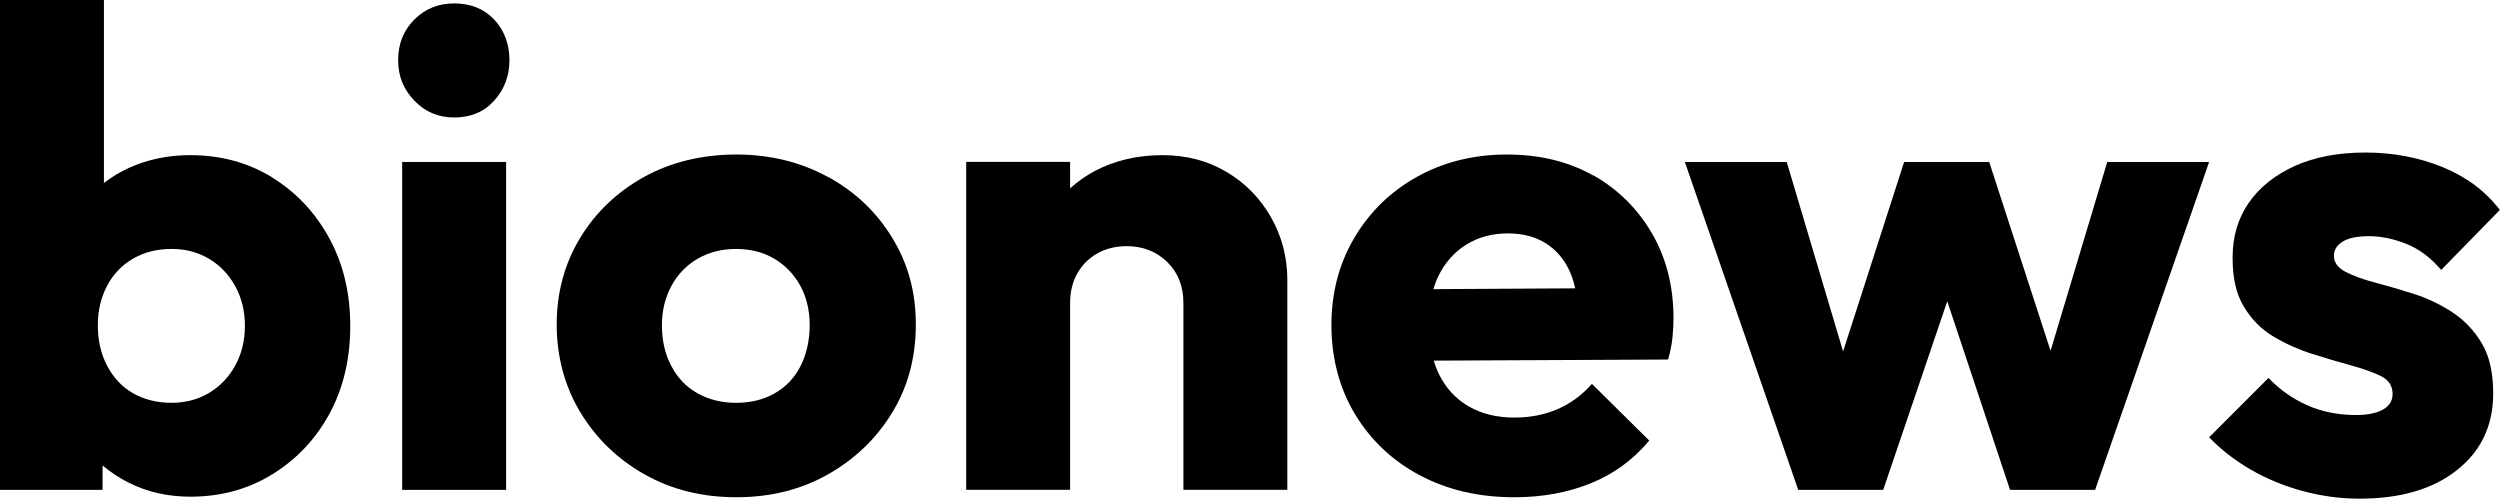
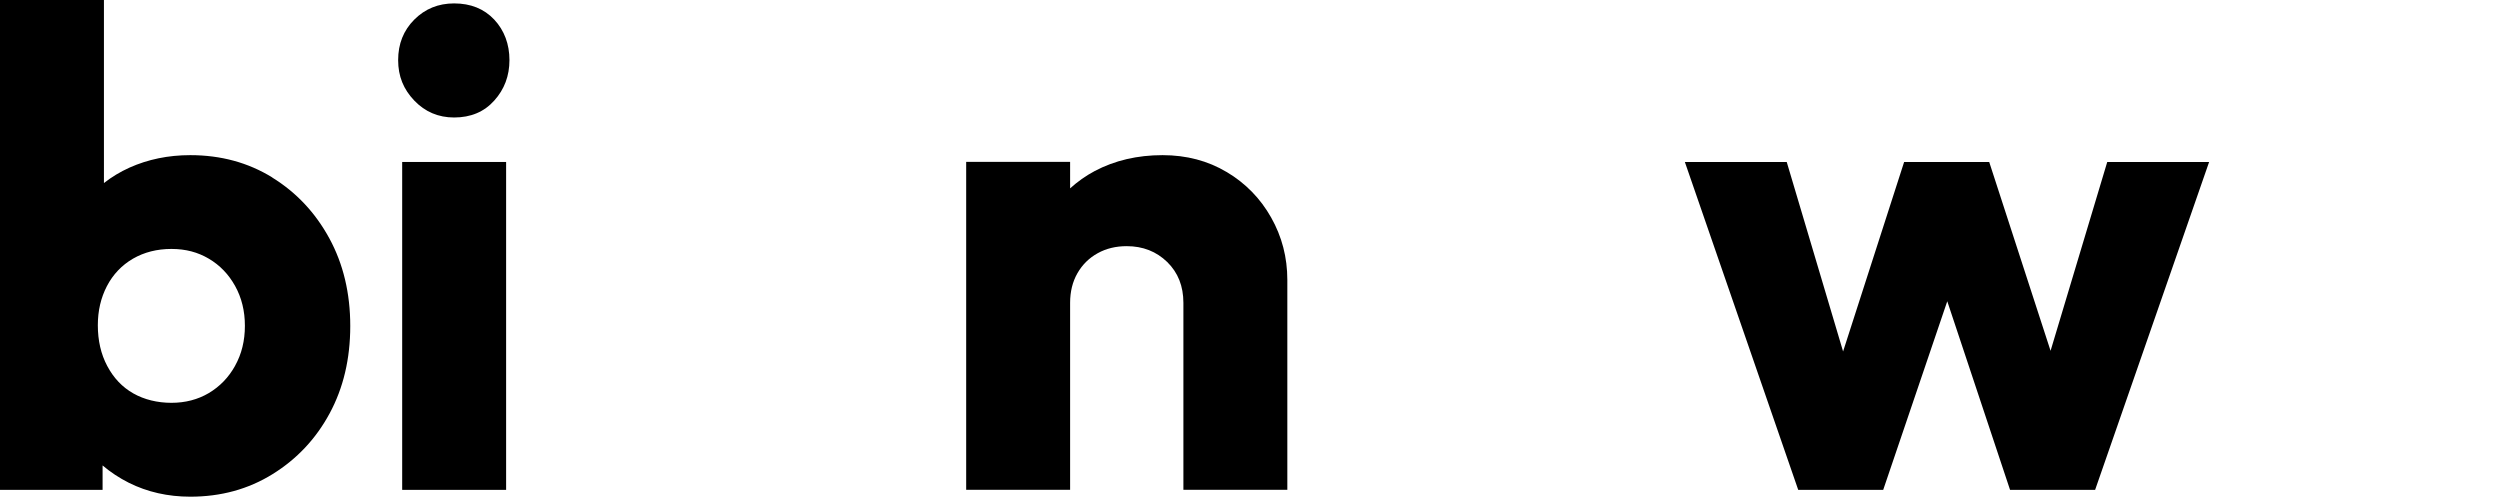
<svg xmlns="http://www.w3.org/2000/svg" id="Layer_2" viewBox="0 0 315.34 62.9">
  <defs>
    <style>.cls-1{fill:#000;stroke-width:0px;}</style>
  </defs>
  <g id="Layer_1-2">
    <path class="cls-1" d="M34.34,22.38c-3.04-1.87-6.48-2.81-10.34-2.81-2.78,0-5.33.53-7.66,1.57-1.19.54-2.27,1.19-3.23,1.95V0H0v61.79h12.94v-3.08c.99.84,2.09,1.57,3.32,2.19,2.33,1.16,4.91,1.75,7.75,1.75,3.86,0,7.32-.95,10.38-2.85,3.06-1.9,5.46-4.45,7.19-7.66,1.73-3.2,2.6-6.88,2.6-11.02s-.88-7.83-2.64-11.06c-1.76-3.23-4.16-5.79-7.19-7.66ZM29.66,46.13c-.82,1.48-1.93,2.62-3.32,3.45-1.39.82-2.97,1.23-4.72,1.23s-3.42-.4-4.81-1.19c-1.39-.79-2.48-1.94-3.28-3.45-.8-1.5-1.19-3.22-1.19-5.15,0-1.82.38-3.46,1.15-4.94.77-1.47,1.86-2.62,3.28-3.45,1.42-.82,3.04-1.23,4.85-1.23s3.33.41,4.72,1.23c1.39.82,2.5,1.97,3.32,3.45.82,1.48,1.23,3.15,1.23,5.02s-.41,3.55-1.23,5.02Z" />
    <path class="cls-1" d="M57.28.43c-1.99,0-3.66.68-5.02,2.04-1.36,1.36-2.04,3.06-2.04,5.11s.68,3.69,2.04,5.11c1.36,1.42,3.04,2.13,5.02,2.13,2.1,0,3.79-.71,5.06-2.13,1.28-1.42,1.92-3.12,1.92-5.11s-.64-3.74-1.92-5.11c-1.28-1.36-2.97-2.04-5.06-2.04Z" />
    <rect class="cls-1" x="50.73" y="20.43" width="13.11" height="41.36" />
-     <path class="cls-1" d="M104.39,22.3c-3.43-1.87-7.28-2.81-11.53-2.81s-8.26.95-11.66,2.85c-3.41,1.9-6.09,4.47-8.04,7.7s-2.94,6.87-2.94,10.89.99,7.77,2.98,11.07c1.99,3.29,4.68,5.9,8.09,7.83,3.41,1.93,7.26,2.89,11.58,2.89s8.17-.96,11.58-2.89c3.4-1.93,6.1-4.52,8.09-7.79,1.99-3.26,2.98-6.96,2.98-11.11s-.99-7.67-2.98-10.94c-1.99-3.26-4.7-5.83-8.13-7.7ZM100.98,46.17c-.77,1.5-1.86,2.65-3.28,3.45-1.42.8-3.04,1.19-4.85,1.19s-3.43-.4-4.85-1.19c-1.42-.79-2.53-1.94-3.32-3.45-.8-1.5-1.19-3.22-1.19-5.15,0-1.82.4-3.46,1.19-4.94.79-1.47,1.9-2.62,3.32-3.45,1.42-.82,3.04-1.23,4.85-1.23s3.42.41,4.81,1.23c1.39.82,2.48,1.96,3.28,3.4.79,1.45,1.19,3.11,1.19,4.98s-.38,3.65-1.15,5.15Z" />
    <path class="cls-1" d="M154.73,21.7c-2.38-1.42-5.08-2.13-8.09-2.13-3.18,0-6.03.67-8.55,2-1.15.61-2.18,1.35-3.11,2.19v-3.34h-13.11v41.36h13.11v-23.58c0-1.42.31-2.67.93-3.75.62-1.08,1.48-1.92,2.55-2.51,1.08-.6,2.3-.89,3.66-.89,2.04,0,3.74.67,5.11,2,1.36,1.33,2.04,3.05,2.04,5.15v23.58h13.11v-26.47c0-2.84-.68-5.46-2.04-7.87-1.36-2.41-3.23-4.33-5.62-5.75Z" />
-     <path class="cls-1" d="M200.95,22.13c-3.12-1.76-6.75-2.64-10.89-2.64s-7.97.94-11.32,2.81c-3.35,1.87-5.99,4.44-7.91,7.7-1.93,3.26-2.89,6.94-2.89,11.02s.99,7.94,2.98,11.23c1.99,3.29,4.71,5.86,8.17,7.7,3.46,1.84,7.43,2.77,11.92,2.77,3.52,0,6.72-.58,9.62-1.75,2.89-1.16,5.36-2.96,7.4-5.4l-7.23-7.15c-1.25,1.42-2.7,2.48-4.34,3.19-1.65.71-3.46,1.06-5.45,1.06-2.21,0-4.13-.47-5.75-1.41-1.62-.93-2.87-2.28-3.74-4.04-.27-.54-.49-1.13-.68-1.73l29.57-.14c.28-1.02.47-1.94.55-2.77s.13-1.63.13-2.43c0-4.03-.91-7.6-2.72-10.72-1.82-3.12-4.29-5.56-7.4-7.32ZM184.9,30.89c1.5-.96,3.28-1.45,5.32-1.45,1.87,0,3.47.43,4.81,1.28,1.33.85,2.34,2.06,3.02,3.62.27.61.47,1.3.64,2.03l-17.89.1c.17-.55.36-1.09.6-1.58.82-1.7,1.98-3.04,3.49-4Z" />
    <polygon class="cls-1" points="265.8 20.43 258.65 44.25 250.91 20.43 240.18 20.43 232.48 44.33 225.37 20.43 212.52 20.43 226.82 61.79 237.54 61.79 245.62 38 253.54 61.79 264.27 61.79 278.65 20.43 265.8 20.43" />
-     <path class="cls-1" d="M309.29,39.36c-1.53-.99-3.15-1.76-4.85-2.3-1.7-.54-3.31-1.01-4.81-1.4-1.5-.4-2.75-.85-3.75-1.36-.99-.51-1.49-1.19-1.49-2.04,0-.74.37-1.33,1.11-1.79.74-.45,1.84-.68,3.32-.68s3.11.33,4.72.98c1.62.65,3.08,1.74,4.38,3.28l7.4-7.57c-1.82-2.38-4.23-4.18-7.24-5.41-3.01-1.22-6.24-1.83-9.7-1.83s-6.44.57-8.94,1.7c-2.5,1.14-4.43,2.68-5.79,4.64-1.36,1.96-2.04,4.27-2.04,6.94s.48,4.63,1.45,6.21c.96,1.59,2.21,2.84,3.74,3.74,1.53.91,3.15,1.63,4.85,2.17,1.7.54,3.33,1.02,4.9,1.45,1.56.43,2.82.88,3.79,1.36s1.45,1.23,1.45,2.26c0,.85-.41,1.5-1.23,1.96-.82.45-1.94.68-3.36.68-2.27,0-4.33-.41-6.17-1.23-1.84-.82-3.48-1.97-4.89-3.45l-7.49,7.49c1.47,1.53,3.2,2.88,5.19,4.04,1.99,1.16,4.17,2.07,6.55,2.72,2.38.65,4.79.98,7.24.98,5.16,0,9.26-1.2,12.3-3.62,3.04-2.41,4.55-5.63,4.55-9.66,0-2.61-.48-4.72-1.45-6.34-.97-1.62-2.21-2.92-3.75-3.92Z" />
  </g>
</svg>